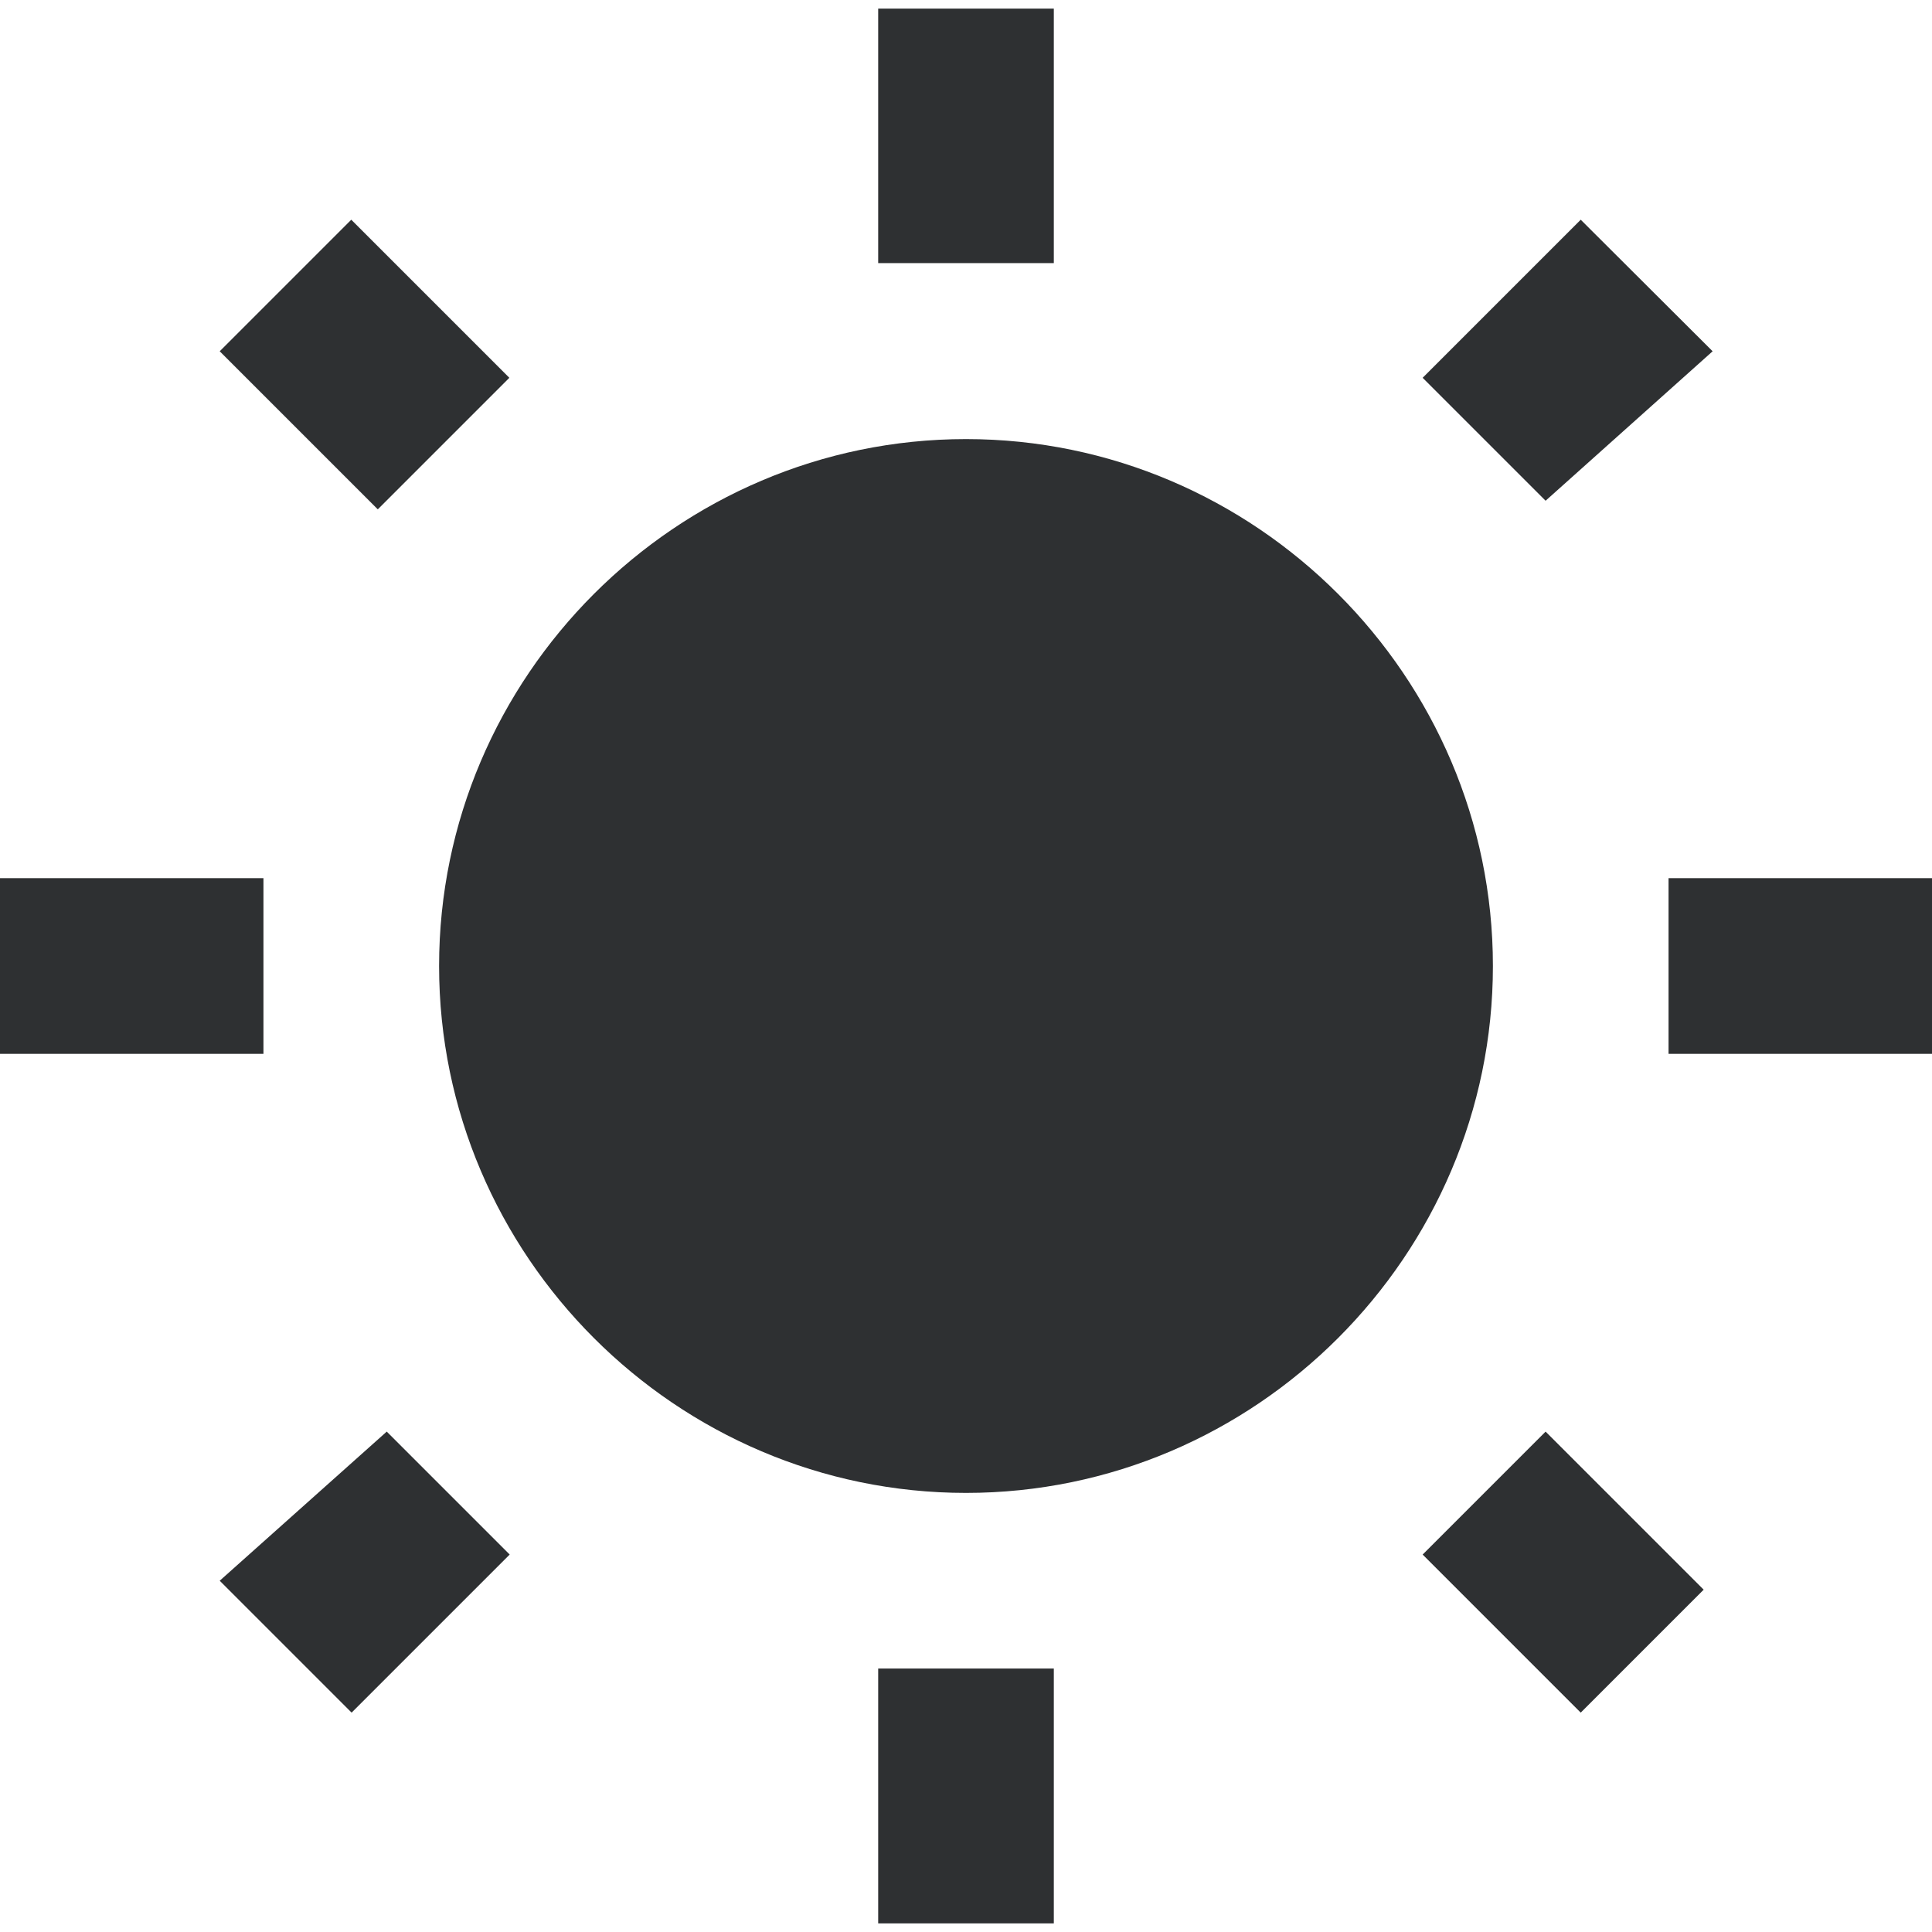
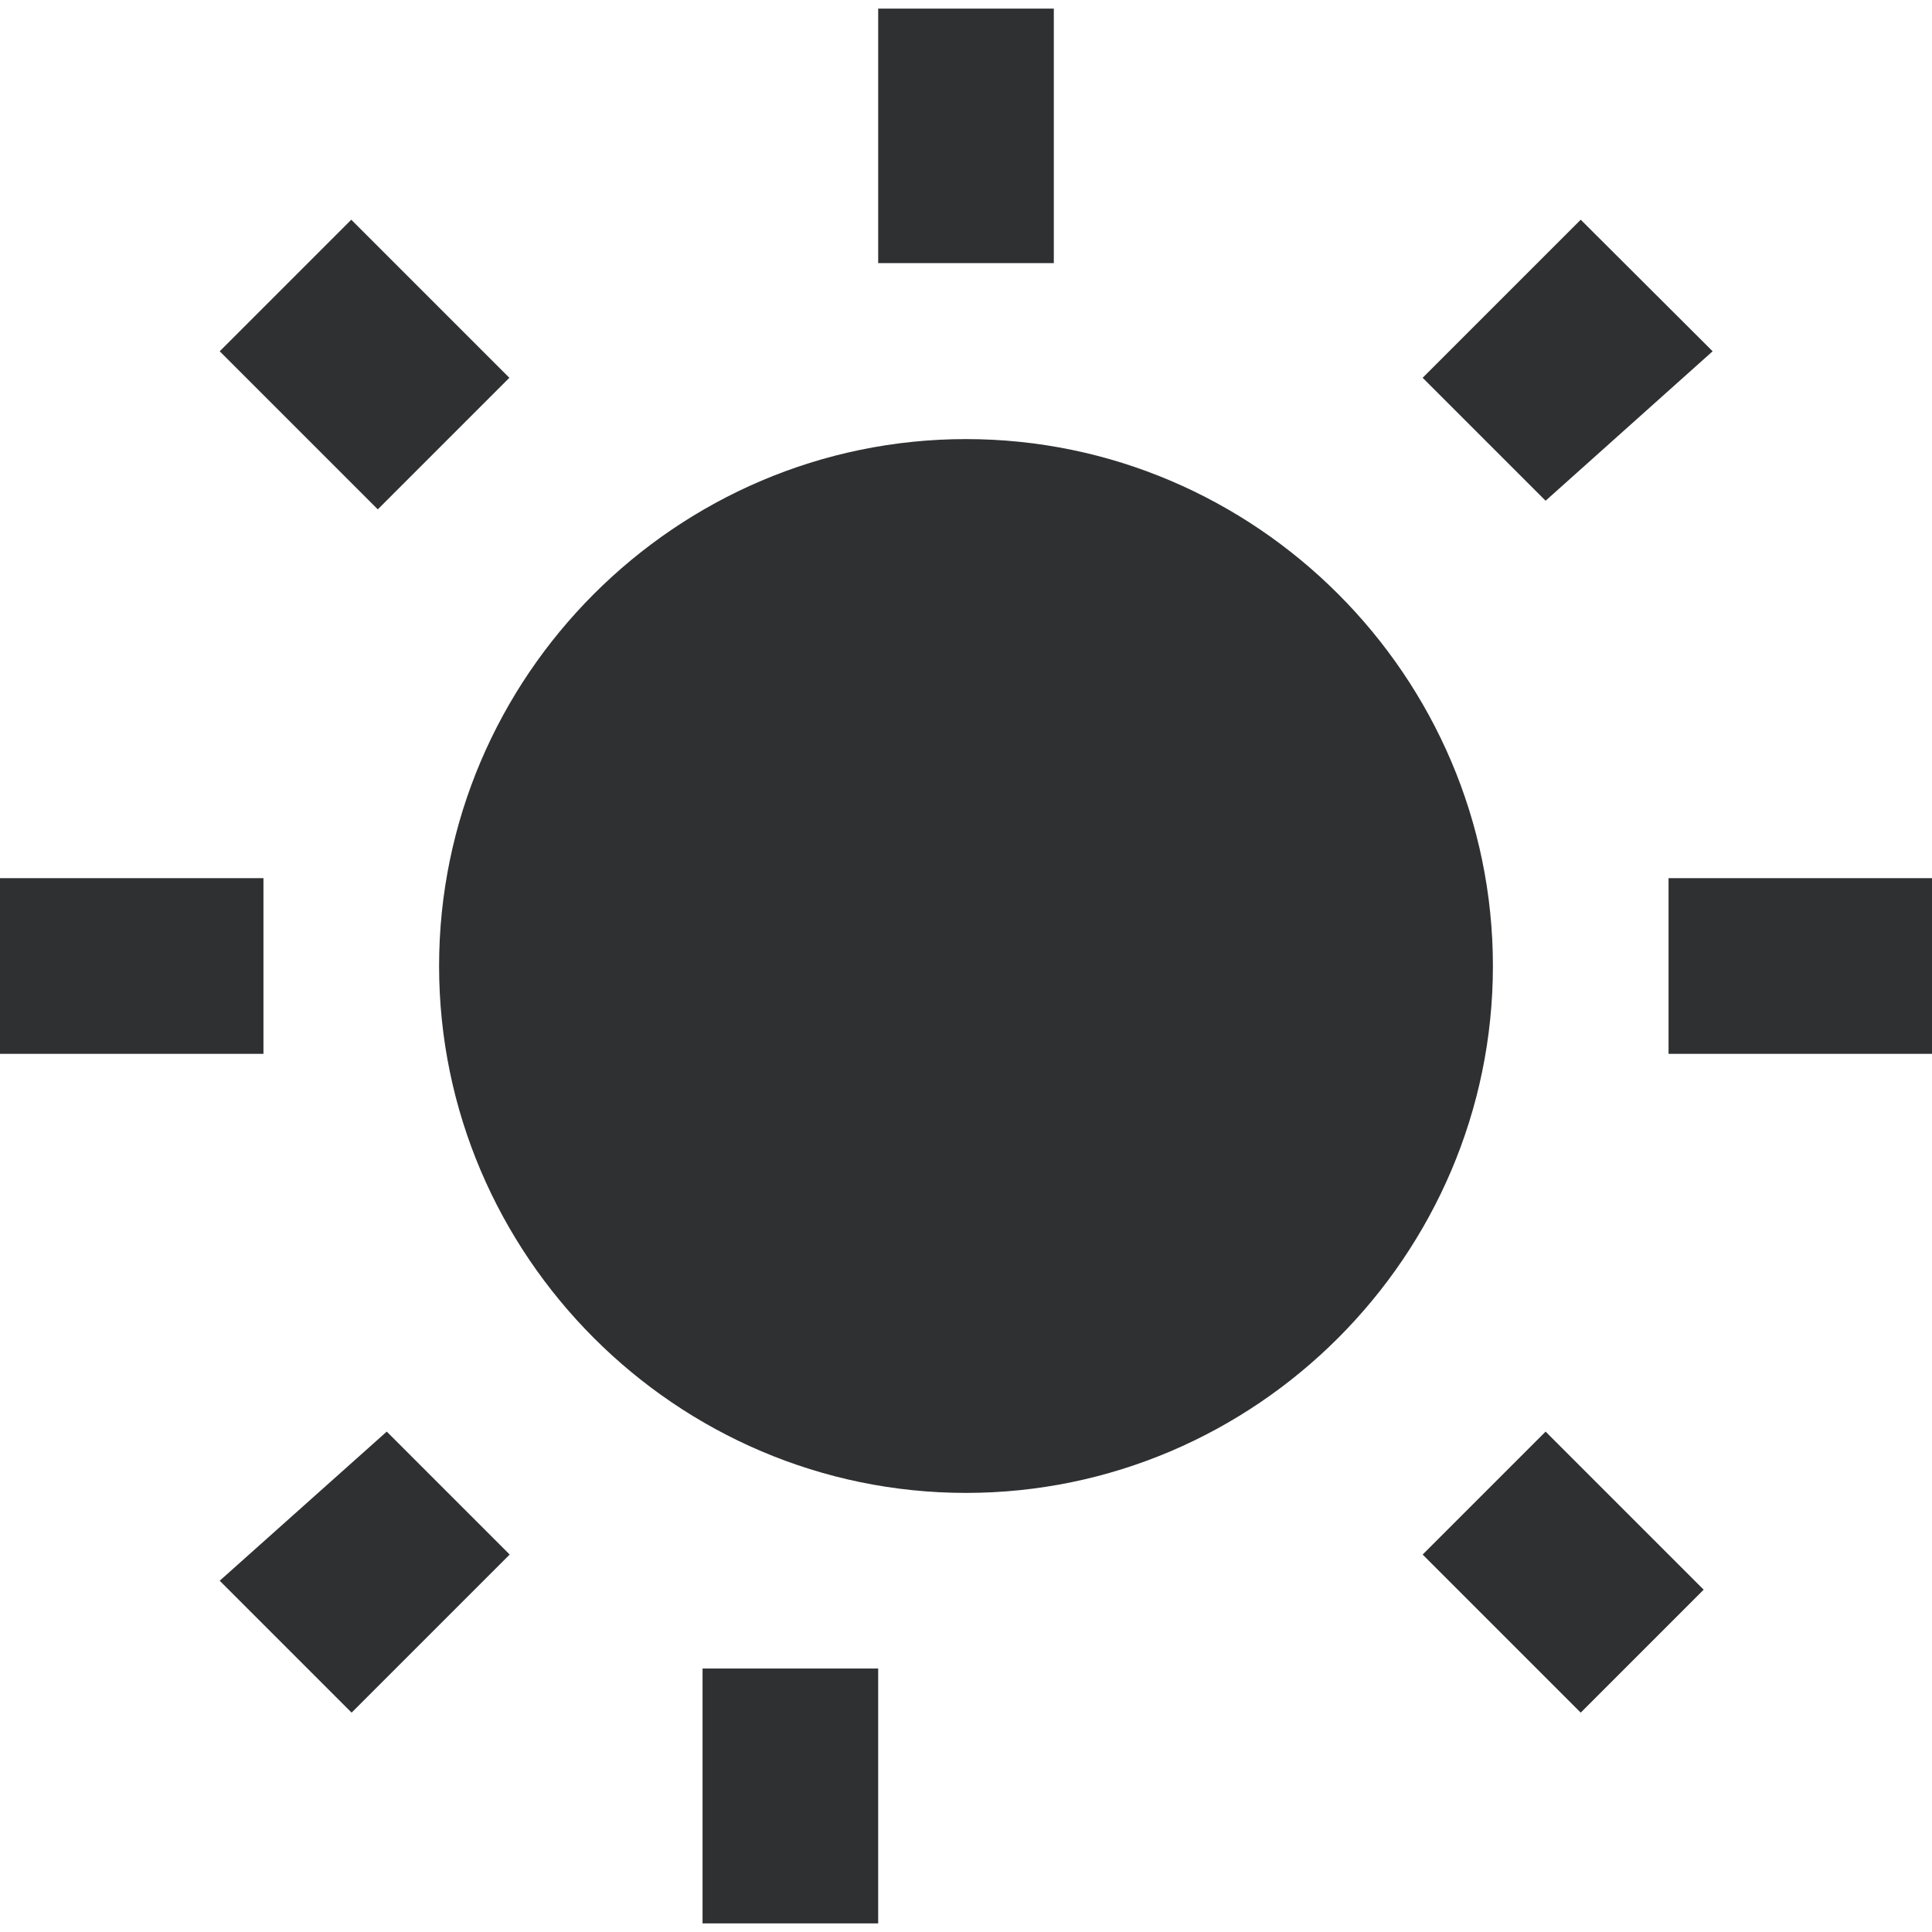
<svg xmlns="http://www.w3.org/2000/svg" version="1.1" id="Capa_1" x="0px" y="0px" viewBox="0 0 561 561" enable-background="new 0 0 561 561" xml:space="preserve">
  <g>
    <g id="wb-sunny">
-       <path fill="#2E3032" d="M147.9,109.7L102,63.8L63.8,102l45.9,45.9L147.9,109.7z M76.5,255H0v51h76.5V255z M306,2.5h-51v73.9h51    V2.5z M497.3,102L459,63.8l-45.9,45.9l35.7,35.7L497.3,102z M413.1,451.4l45.9,45.9l35.7-35.7l-45.9-45.9L413.1,451.4z M484.5,255    v51H561v-51H484.5z M280.5,127.5c-84.1,0-153,68.9-153,153s68.9,153,153,153s153-68.9,153-153S364.6,127.5,280.5,127.5z     M255,558.5c7.6,0,51,0,51,0v-74h-51V558.5z M63.8,459l38.3,38.3l45.9-45.9l-35.7-35.7L63.8,459z" />
+       <path fill="#2E3032" d="M147.9,109.7L102,63.8L63.8,102l45.9,45.9L147.9,109.7z M76.5,255H0v51h76.5V255z M306,2.5h-51v73.9h51    V2.5z M497.3,102L459,63.8l-45.9,45.9l35.7,35.7L497.3,102z M413.1,451.4l45.9,45.9l35.7-35.7l-45.9-45.9L413.1,451.4z M484.5,255    v51H561v-51H484.5z M280.5,127.5c-84.1,0-153,68.9-153,153s68.9,153,153,153s153-68.9,153-153S364.6,127.5,280.5,127.5z     M255,558.5v-74h-51V558.5z M63.8,459l38.3,38.3l45.9-45.9l-35.7-35.7L63.8,459z" />
    </g>
  </g>
</svg>